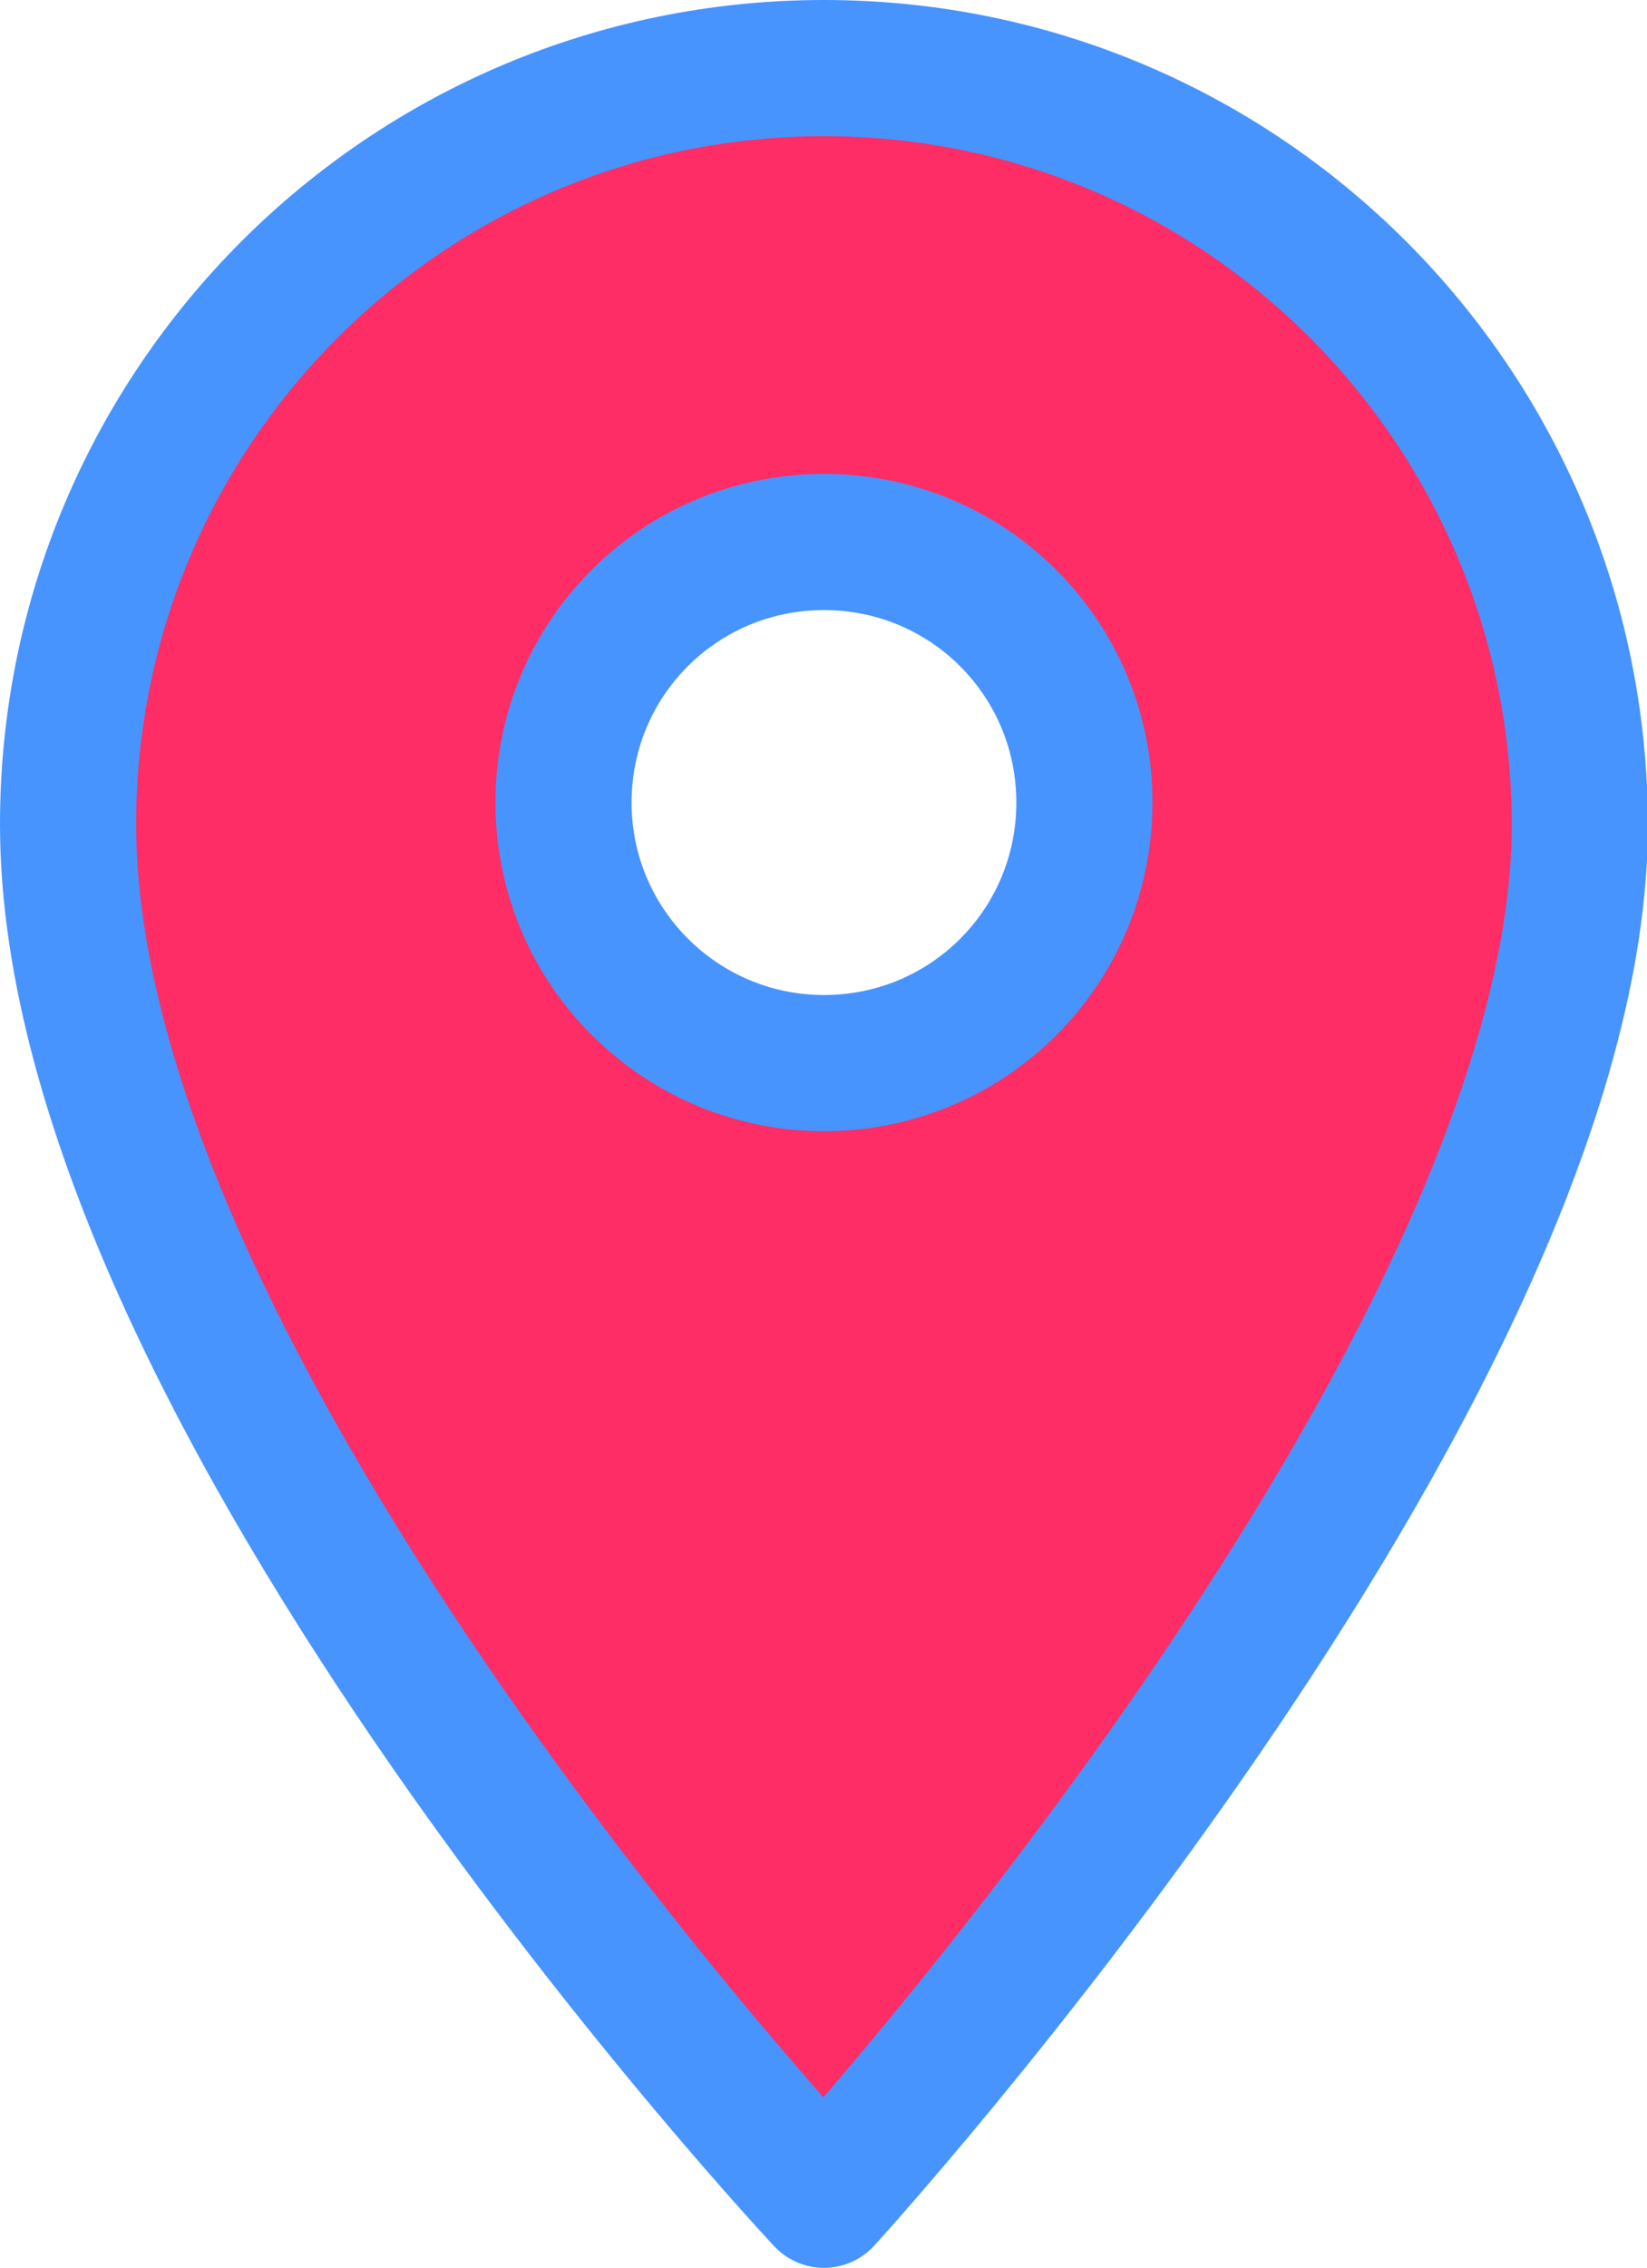
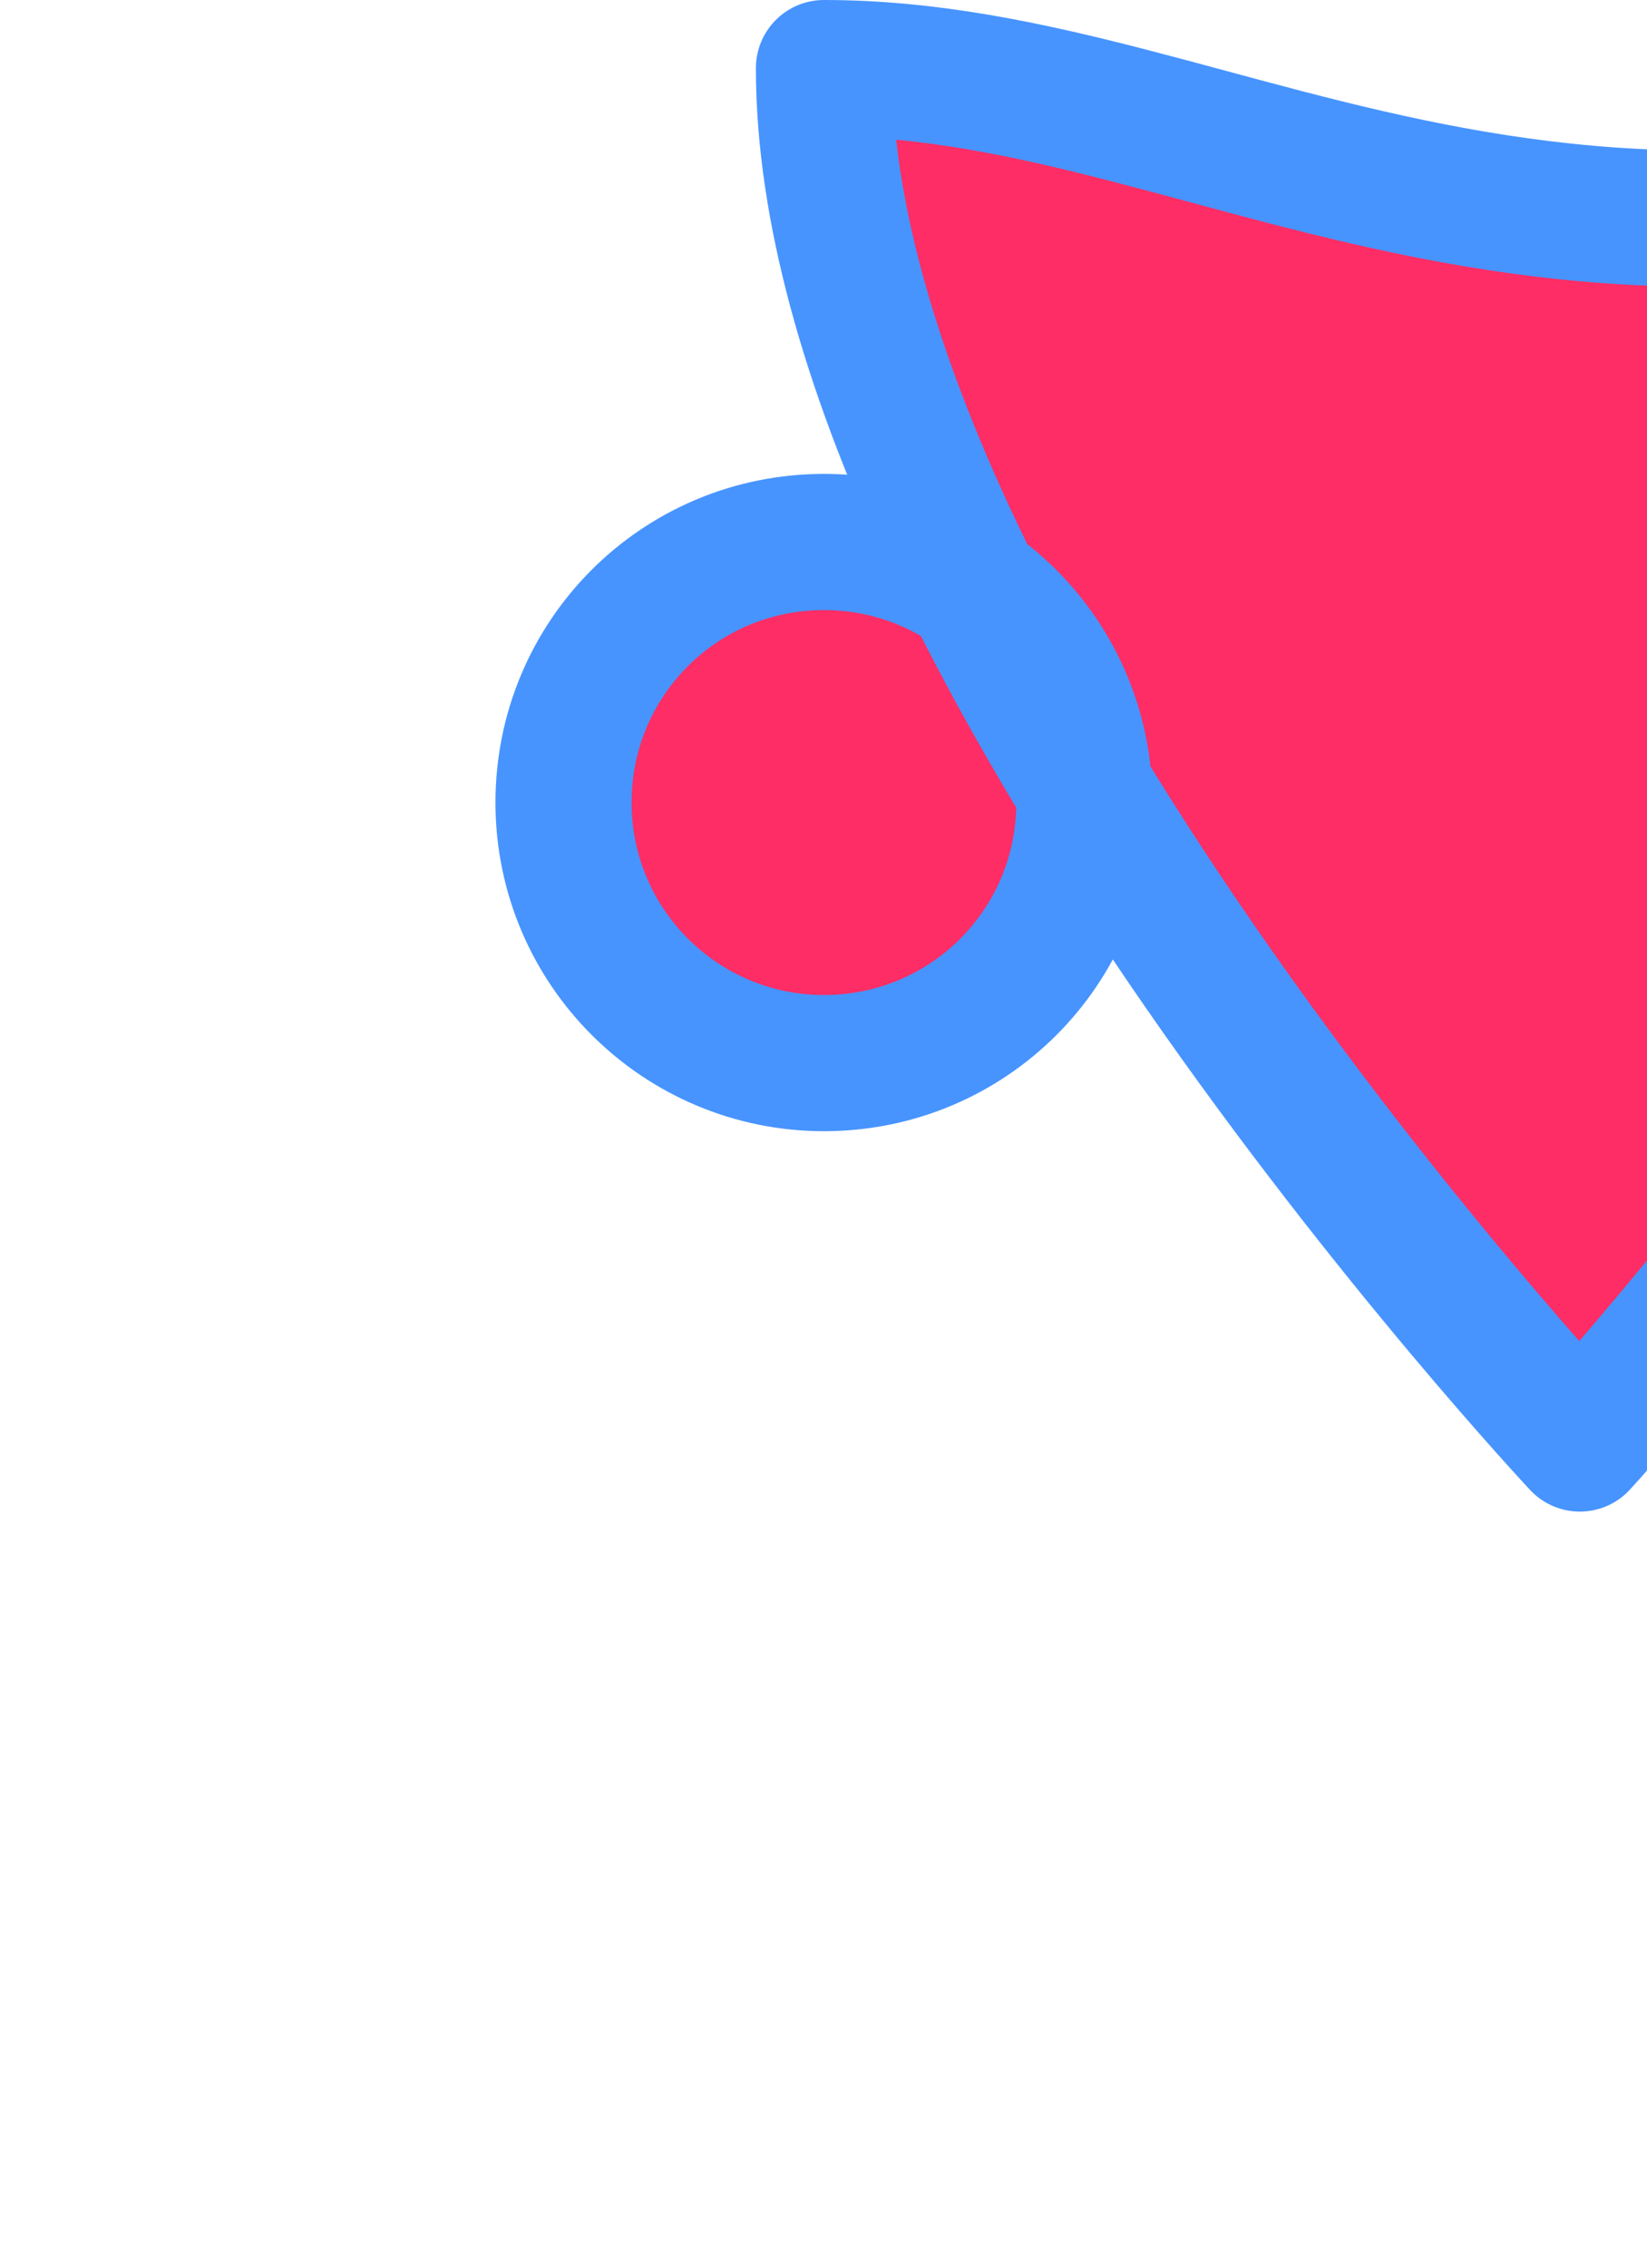
<svg xmlns="http://www.w3.org/2000/svg" viewBox="0 0 18.15 24.98">
  <defs>
    <style>.d{fill:#ff2d65;stroke:#4794ff;stroke-linecap:round;stroke-linejoin:round;stroke-width:1.5px;}</style>
  </defs>
  <g id="a" />
  <g id="b">
    <g id="c">
-       <path class="d" d="M9.08,.75C4.48,.75,.75,4.48,.75,9.08c0,6.27,8.33,15.15,8.33,15.15,0,0,8.33-9.11,8.33-15.15C17.4,4.48,13.68,.75,9.08,.75Zm0,10.96c-1.58,0-2.87-1.28-2.87-2.87s1.28-2.87,2.87-2.87,2.87,1.28,2.87,2.87-1.28,2.87-2.87,2.87Z" />
+       <path class="d" d="M9.08,.75c0,6.27,8.33,15.15,8.33,15.15,0,0,8.33-9.11,8.33-15.15C17.4,4.48,13.68,.75,9.08,.75Zm0,10.96c-1.58,0-2.87-1.28-2.87-2.87s1.28-2.87,2.87-2.87,2.87,1.28,2.87,2.87-1.28,2.87-2.87,2.87Z" />
    </g>
  </g>
</svg>